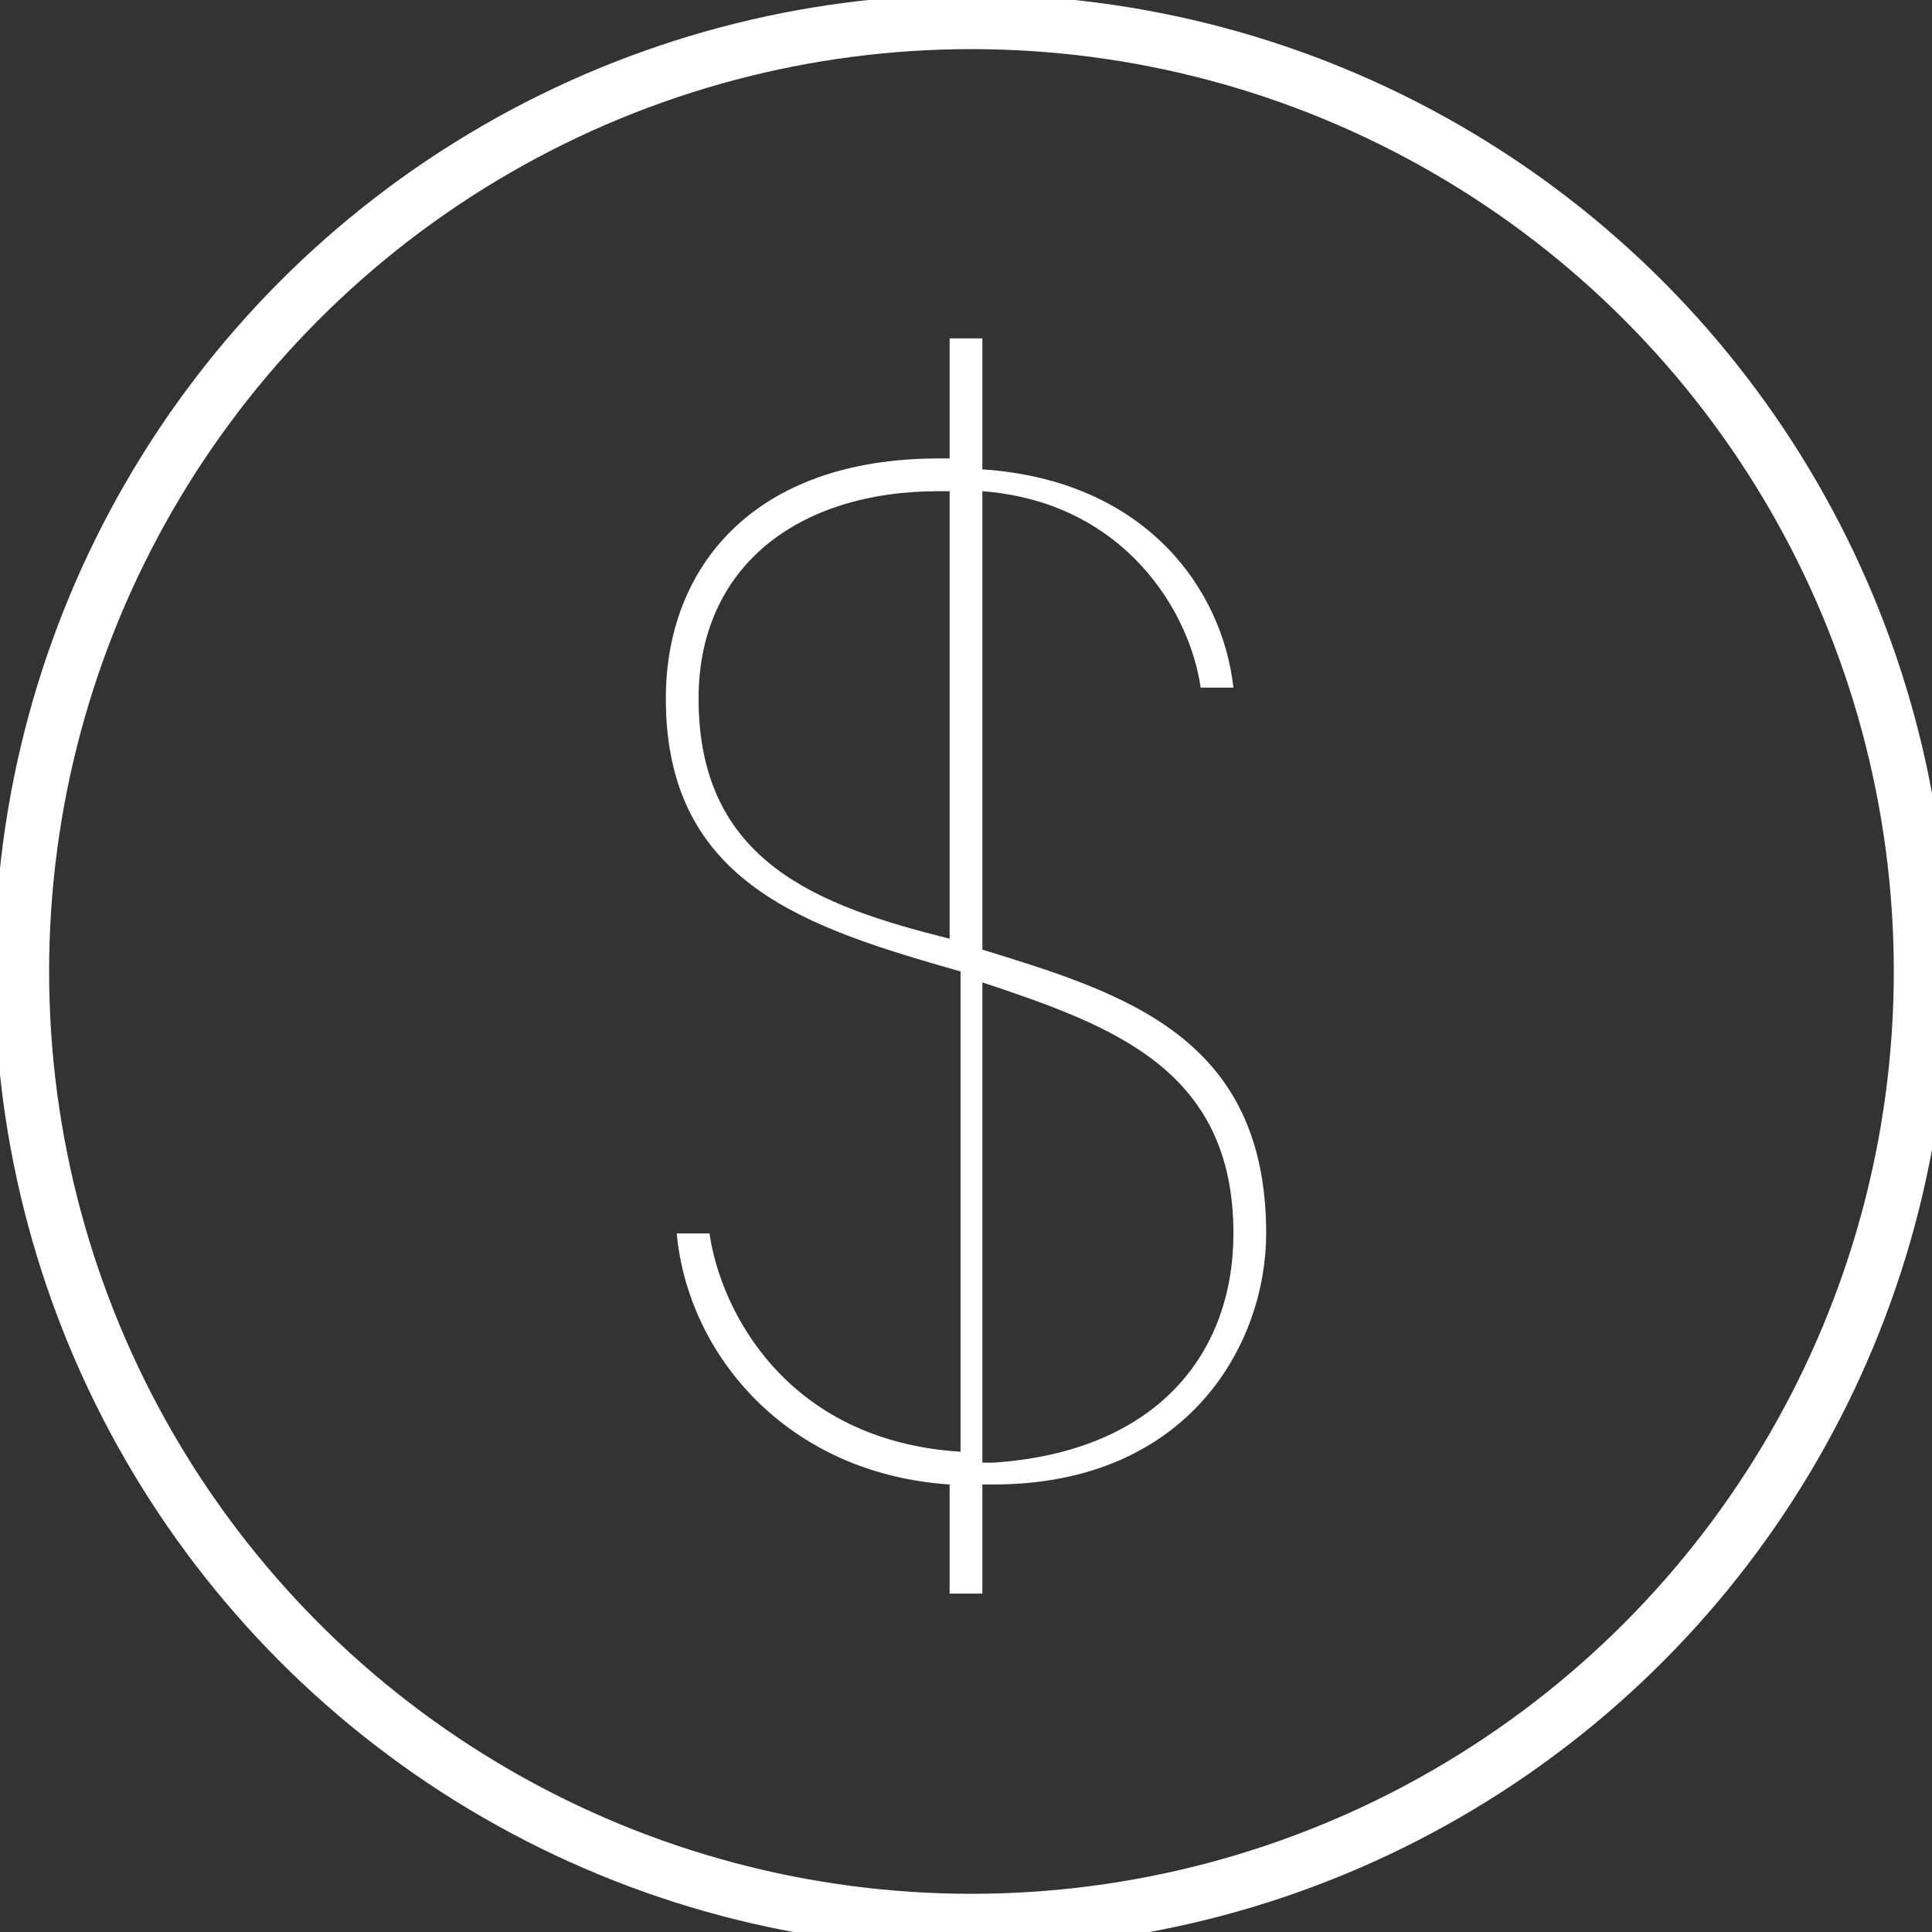
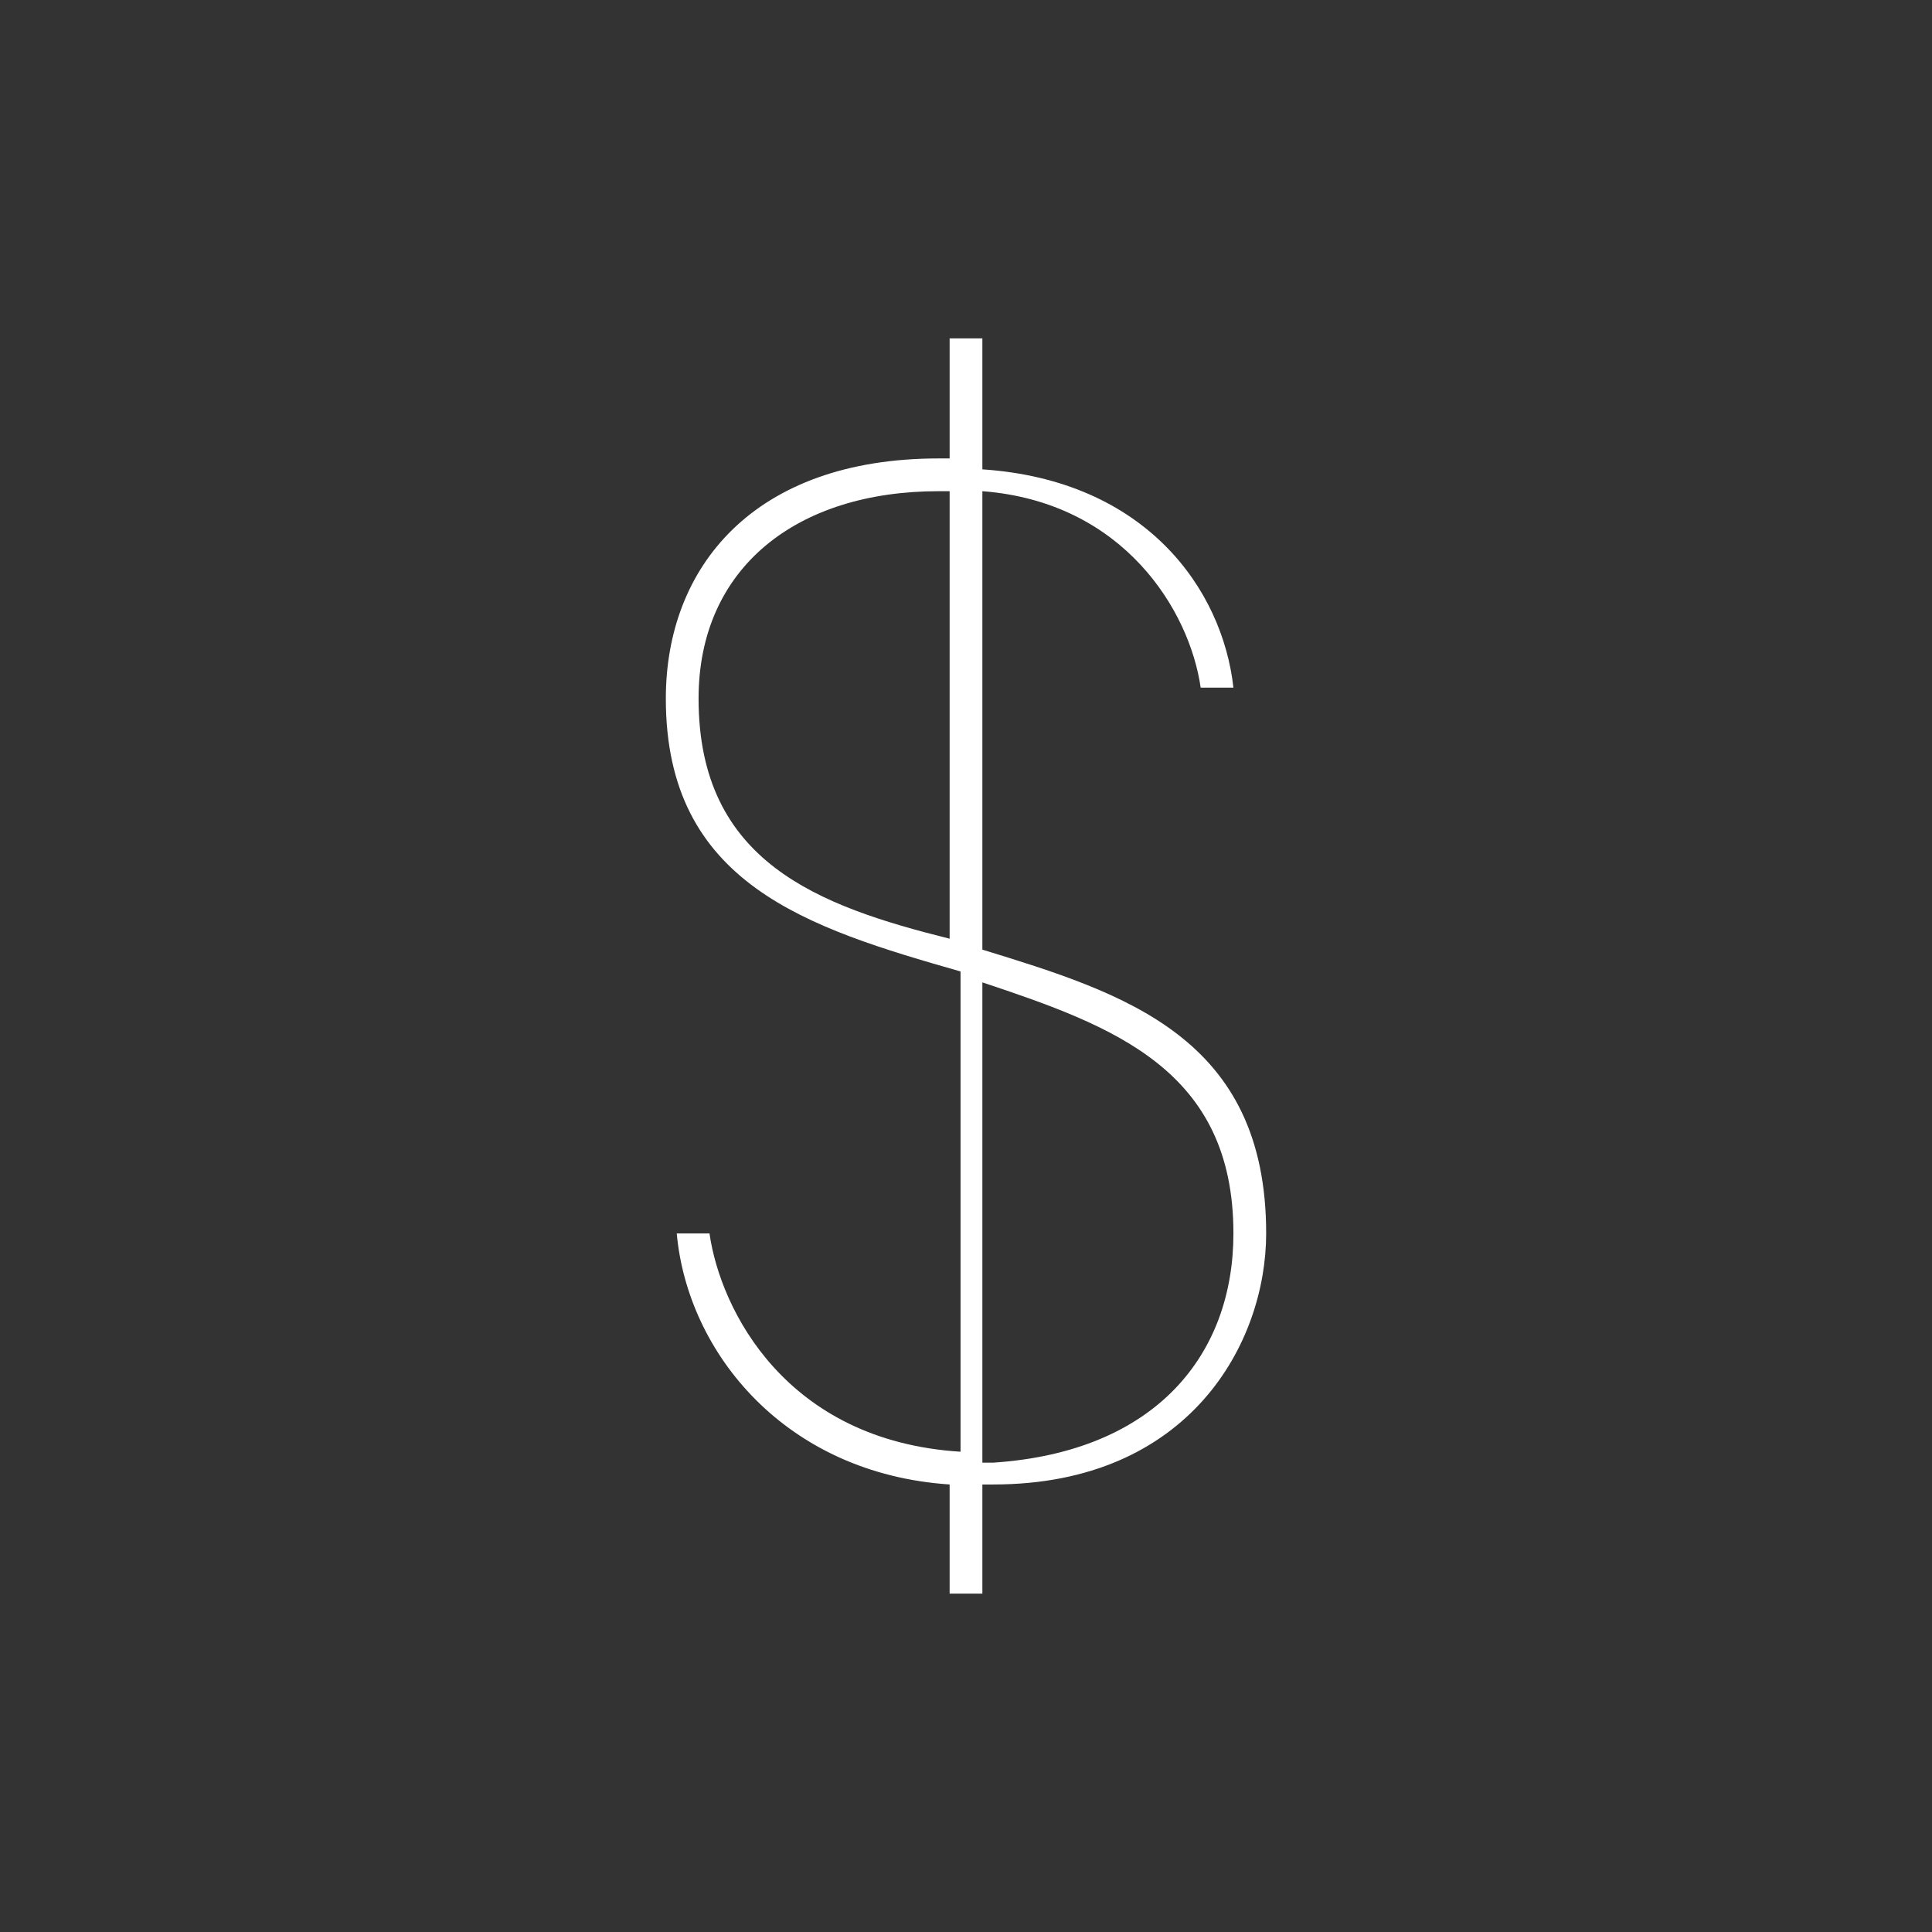
<svg xmlns="http://www.w3.org/2000/svg" version="1.1" id="Icon_Layer" x="0px" y="0px" viewBox="0 0 17.7 17.7" style="enable-background:new 0 0 17.7 17.7;" xml:space="preserve">
  <rect x="0" y="0" width="17.7" height="17.7" fill="#333333" stroke="none" />
  <style type="text/css">
	.st0{fill:none;stroke:#FFFFFF;stroke-width:0.5;stroke-miterlimit:10;}
	.st1{fill:#FFFFFF;}
</style>
-   <circle class="st0" cx="8.9" cy="8.9" r="8.7" />
  <path class="st1" d="M8.7,13.6c-1.5-0.1-2.4-1.2-2.5-2.3h0.3c0.1,0.7,0.7,1.9,2.3,2V8.9C7.4,8.5,6.1,8.1,6.1,6.4  c0-1.2,0.8-2.2,2.5-2.2h0.1V3.1H9v1.2c1.5,0.1,2.2,1.1,2.3,2h-0.3C10.9,5.6,10.3,4.6,9,4.5v4.2c1.3,0.4,2.6,0.8,2.6,2.6  c0,1-0.7,2.3-2.5,2.3H9v1H8.7L8.7,13.6L8.7,13.6z M8.7,8.6V4.5H8.6c-1.3,0-2.2,0.7-2.2,1.9C6.4,7.9,7.5,8.3,8.7,8.6z M11.3,11.3  c0-1.5-1.1-1.9-2.3-2.3v4.4h0.1C10.6,13.3,11.3,12.4,11.3,11.3L11.3,11.3z" />
</svg>